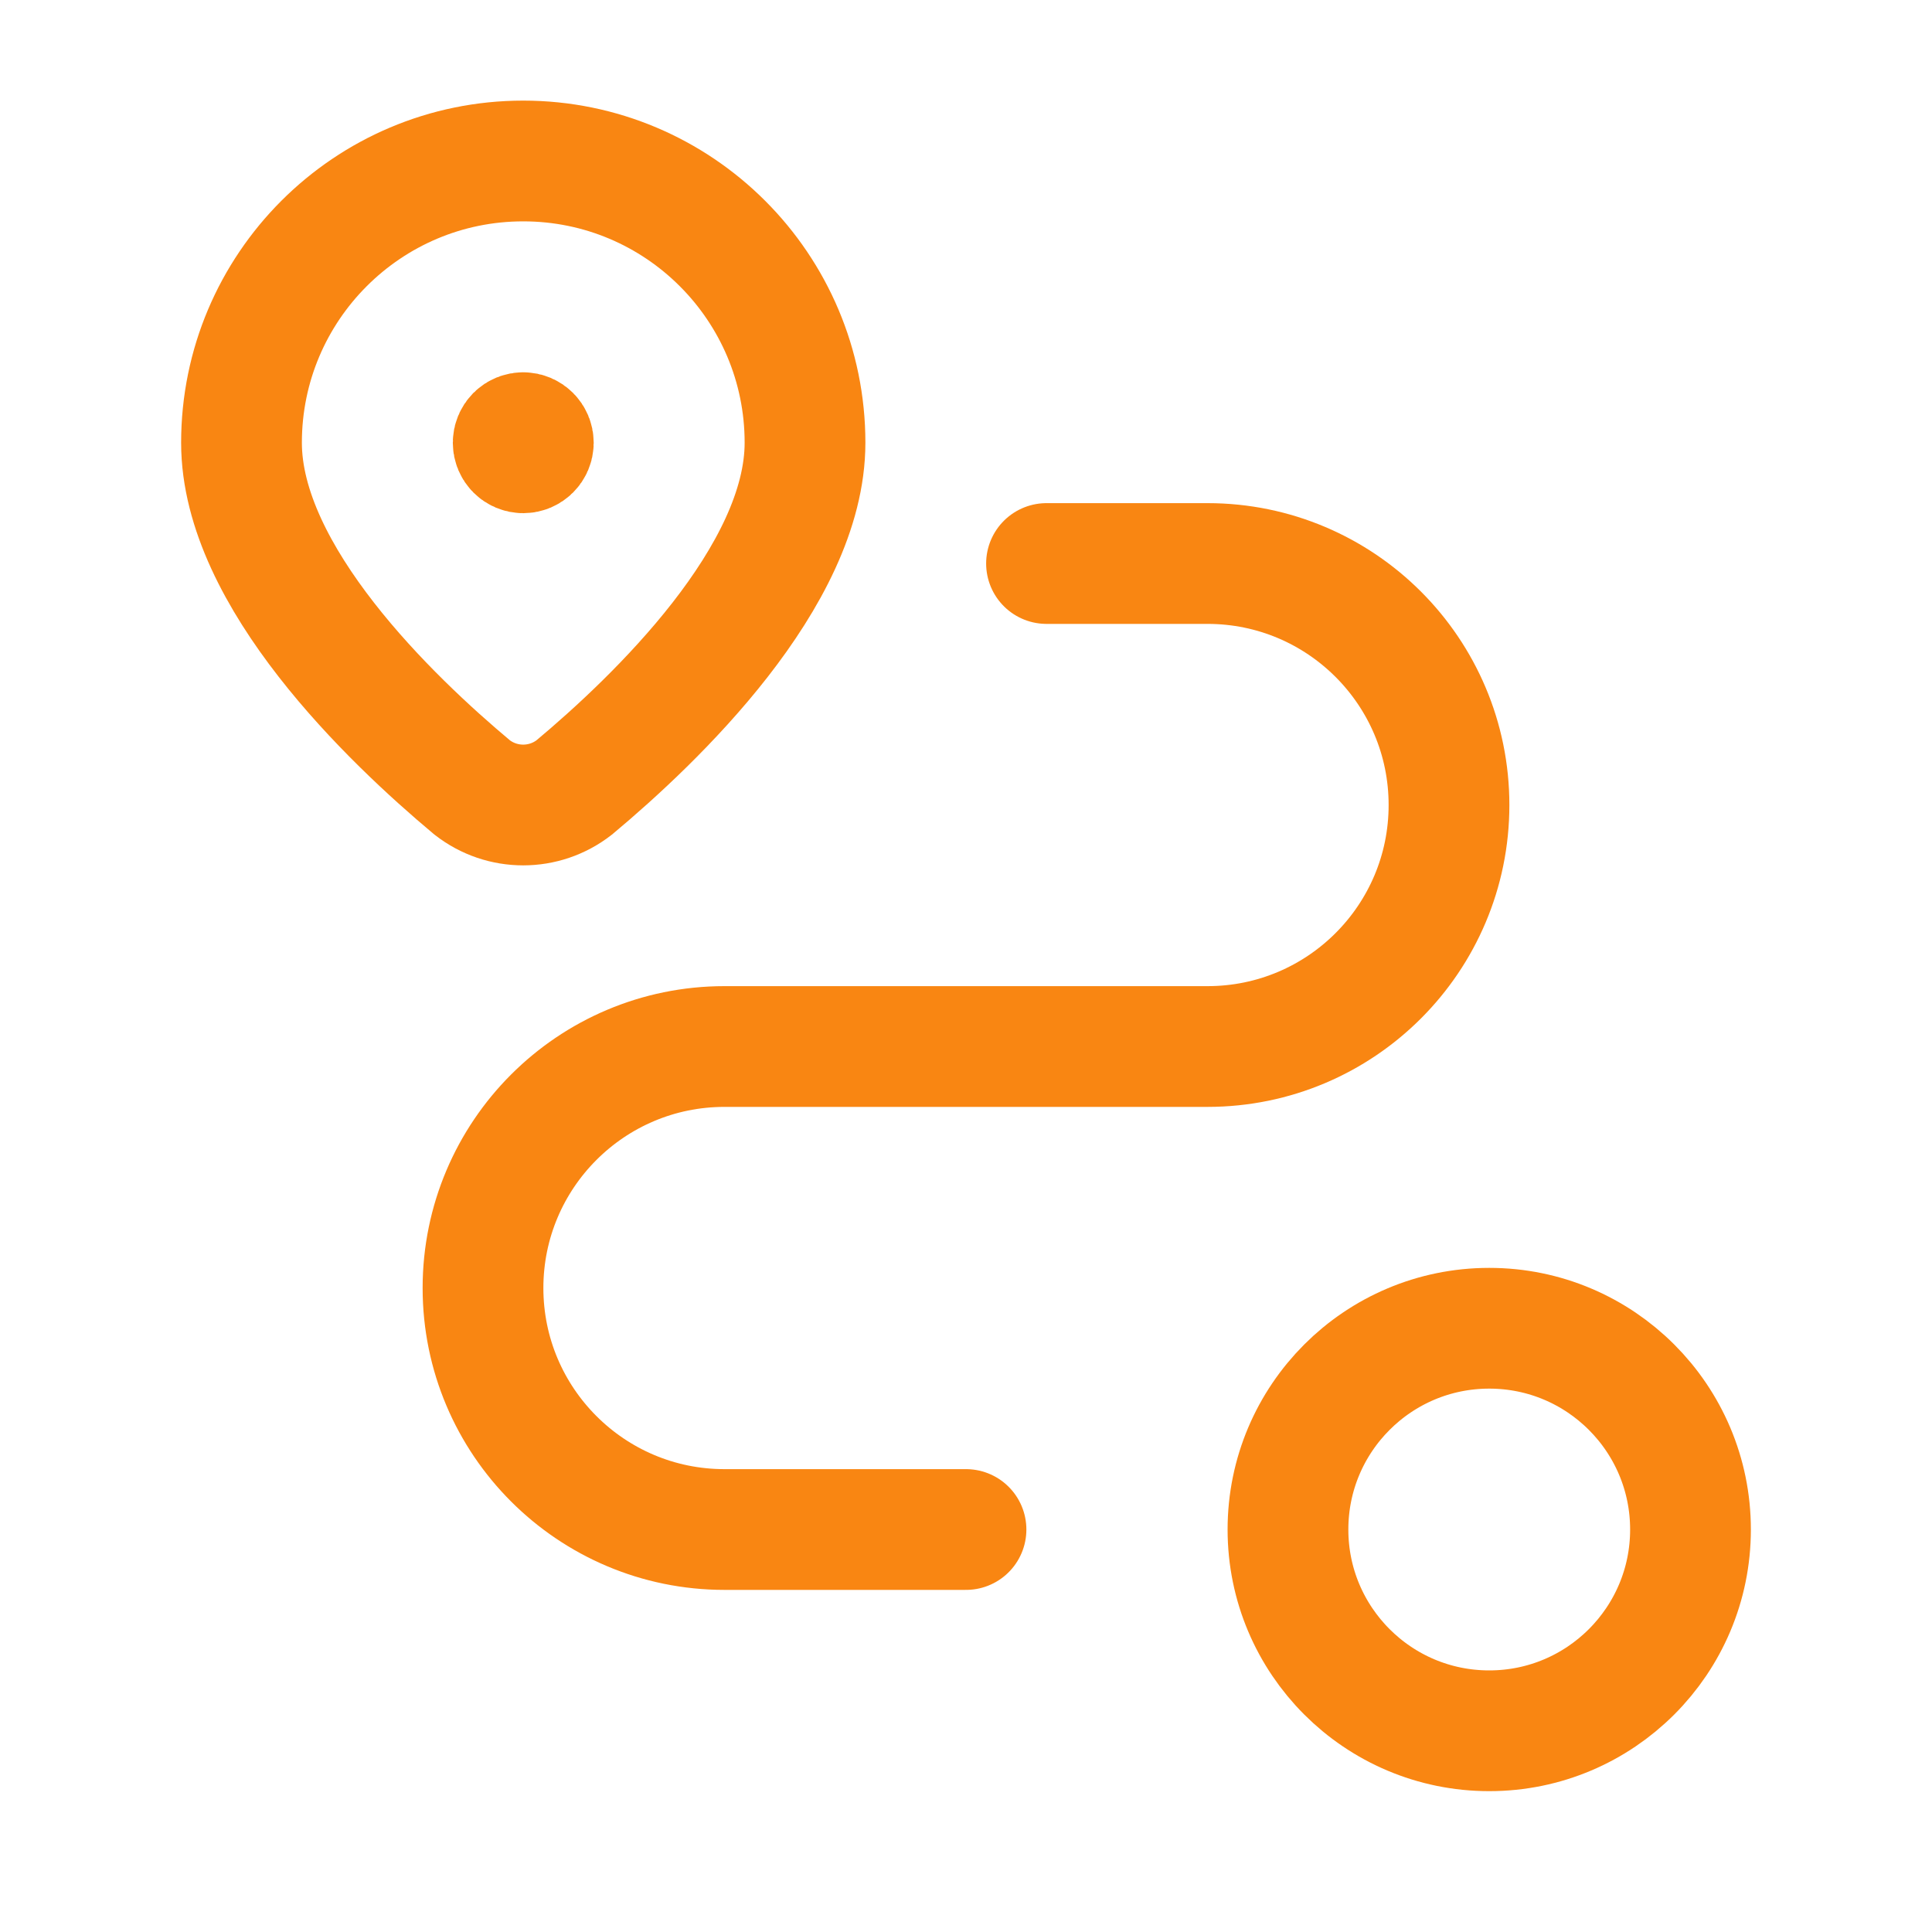
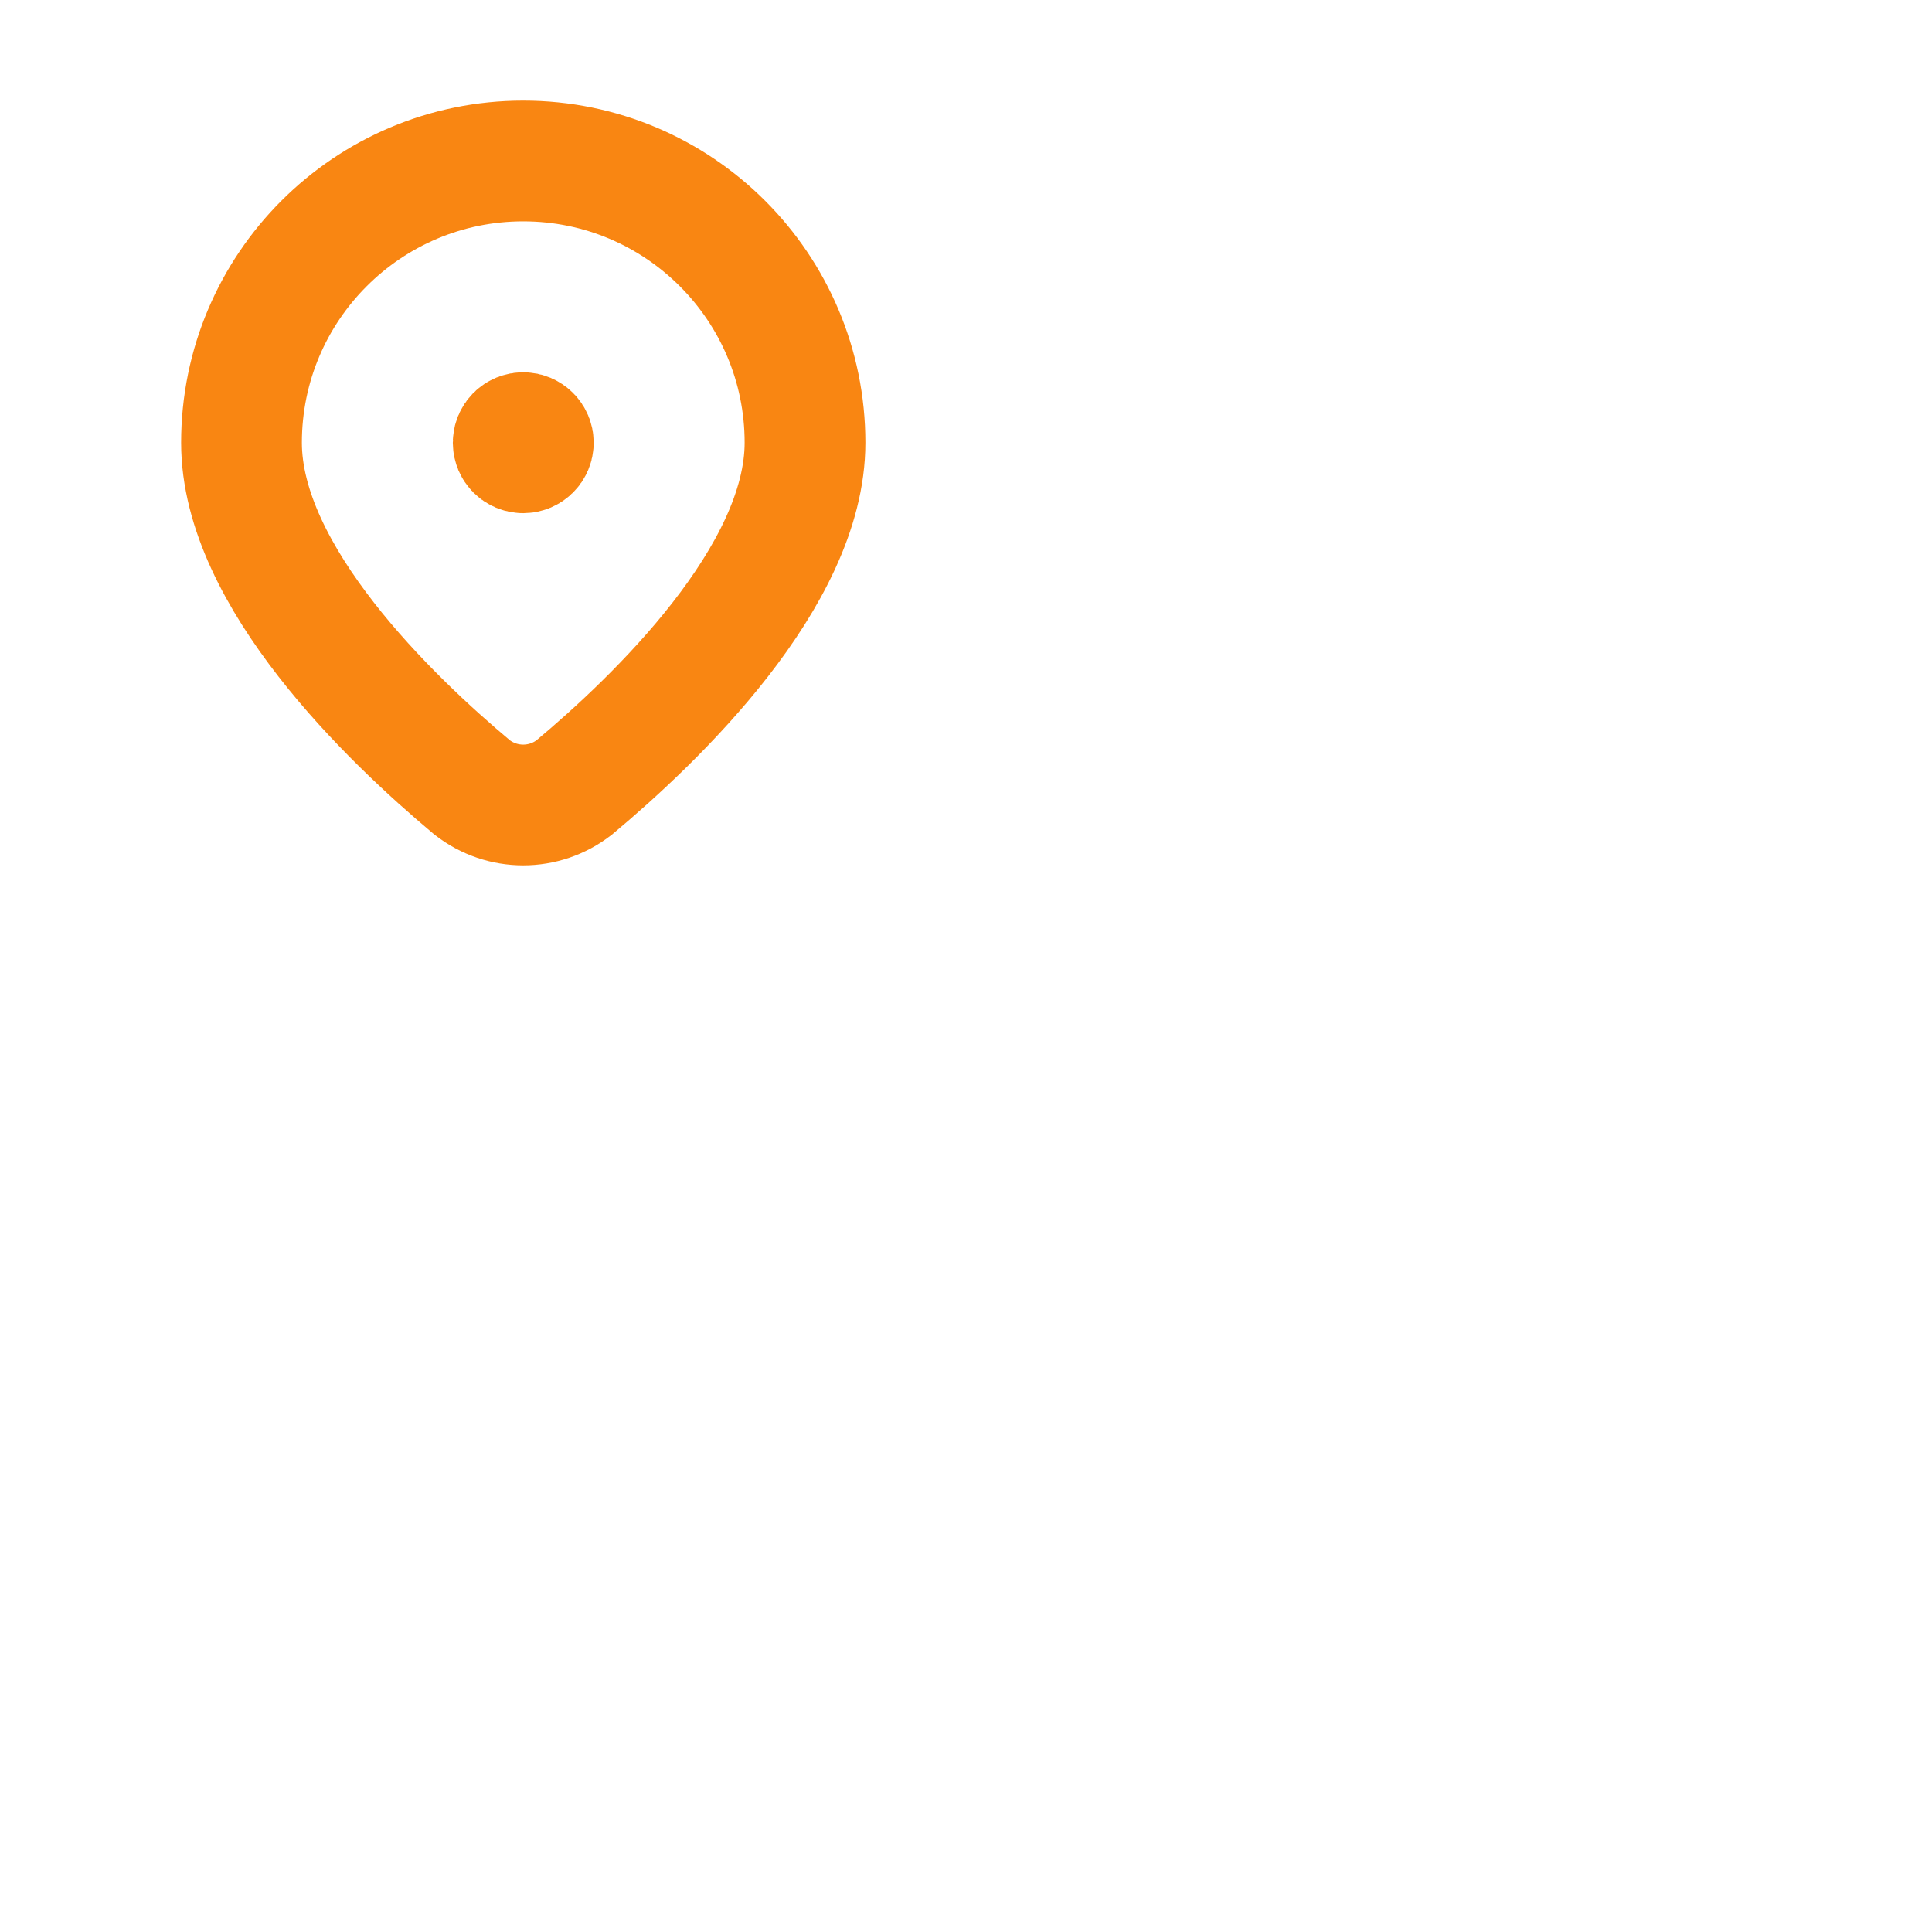
<svg xmlns="http://www.w3.org/2000/svg" width="40" height="40" viewBox="0 0 40 40" fill="none">
-   <ellipse cx="30.833" cy="31.667" rx="4.167" ry="4.167" stroke="#F98612" stroke-width="2.5" stroke-linecap="round" stroke-linejoin="round" />
  <path d="M10.834 8.958C10.949 8.958 11.042 9.052 11.042 9.167C11.041 9.282 10.948 9.375 10.833 9.375C10.718 9.375 10.625 9.281 10.625 9.166C10.625 9.111 10.647 9.058 10.686 9.018C10.725 8.979 10.779 8.957 10.834 8.958" stroke="#F98612" stroke-width="2.5" stroke-linecap="round" stroke-linejoin="round" />
  <path fill-rule="evenodd" clip-rule="evenodd" d="M16.667 9.166C16.667 11.935 13.572 14.897 11.89 16.302C11.268 16.788 10.396 16.788 9.774 16.302C8.093 14.896 5 11.935 5 9.166V9.166C5 5.945 7.612 3.333 10.833 3.333V3.333C14.055 3.333 16.667 5.945 16.667 9.166V9.166Z" stroke="#F98612" stroke-width="2.5" stroke-linecap="round" stroke-linejoin="round" />
-   <path d="M20 31.667H15C12.239 31.667 10 29.428 10 26.667V26.667C10 23.906 12.239 21.667 15 21.667H25C27.761 21.667 30 19.428 30 16.667V16.667C30 13.906 27.761 11.667 25 11.667H21.667" stroke="#F98612" stroke-width="2.5" stroke-linecap="round" stroke-linejoin="round" />
</svg>